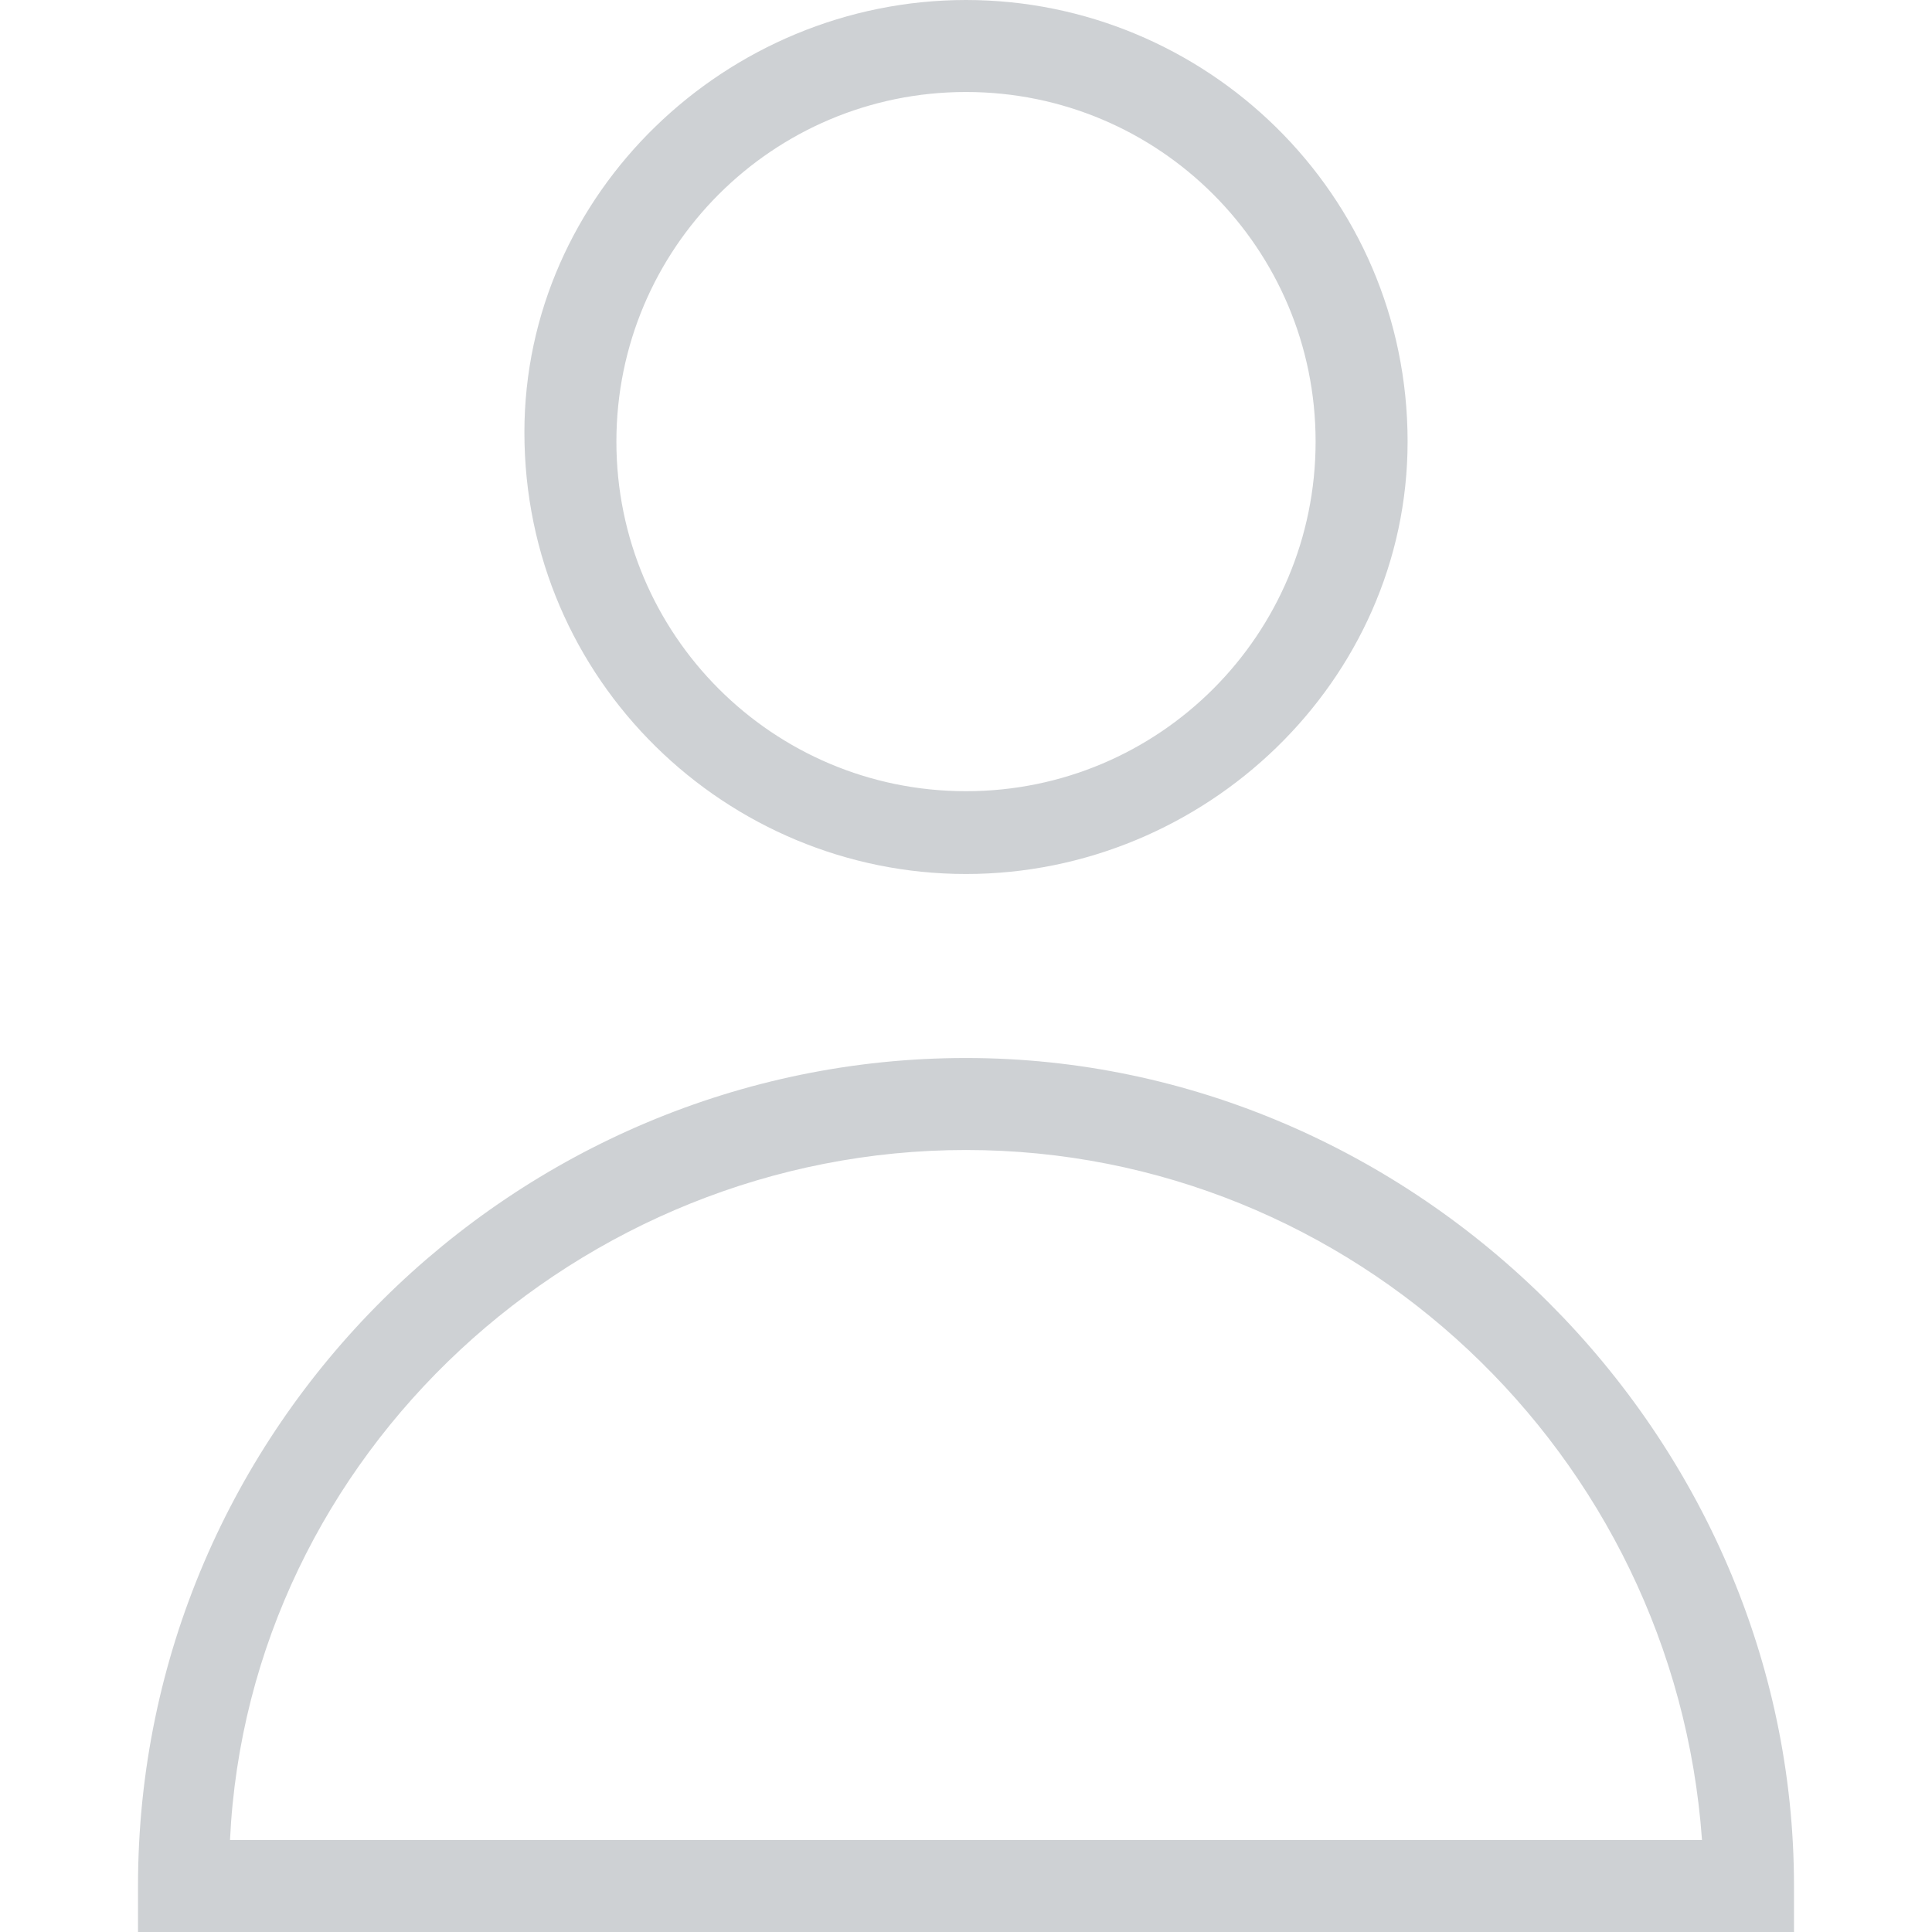
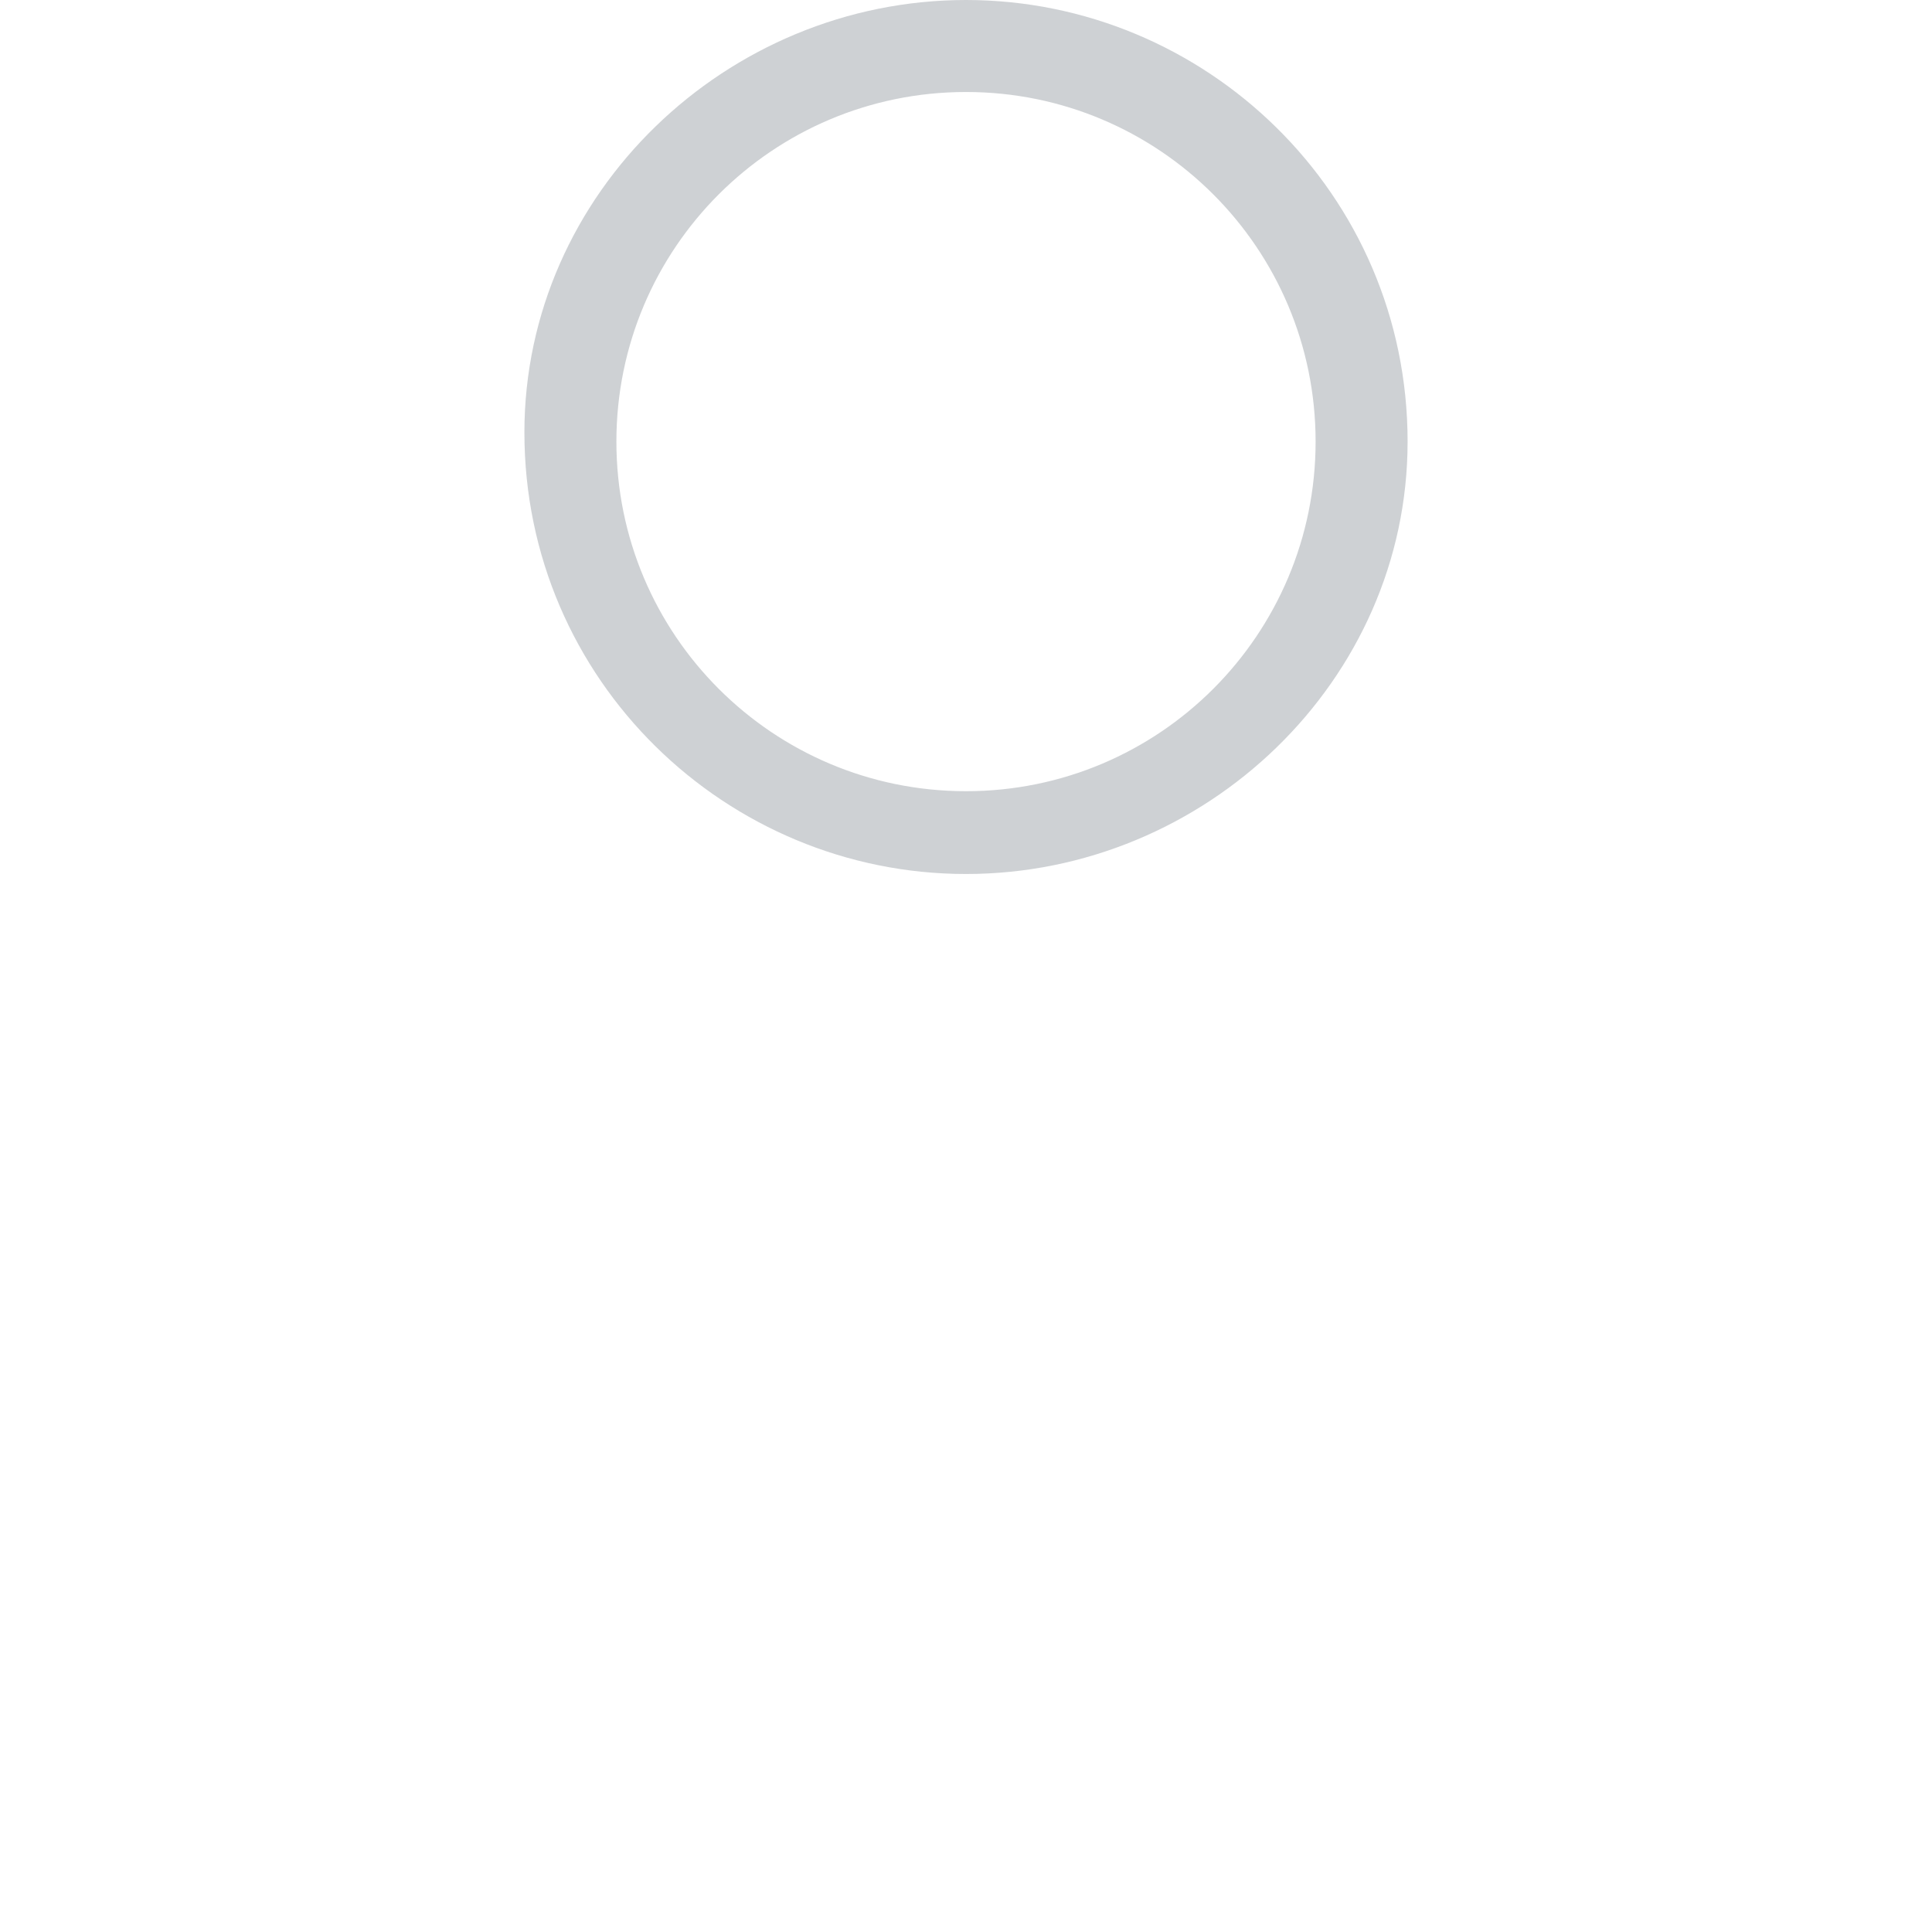
<svg xmlns="http://www.w3.org/2000/svg" version="1.1" id="Livello_1" x="0px" y="0px" viewBox="0 0 21 21" style="enable-background:new 0 0 21 21;" xml:space="preserve">
  <style type="text/css">
	.st0{opacity:0.3;}
	.st1{fill:#5C6670;}
</style>
  <g class="st0">
    <path class="st1" d="M10.5,9.5c-2.6,0-4.8-2.1-4.8-4.8C5.7,2.1,7.9,0,10.5,0c2.6,0,4.8,2.1,4.8,4.8C15.3,7.4,13.1,9.5,10.5,9.5z    M10.5,1C8.4,1,6.7,2.7,6.7,4.8s1.7,3.8,3.8,3.8s3.8-1.7,3.8-3.8S12.6,1,10.5,1z" />
-     <path class="st1" d="M19.5,21H1.5v-0.5c0-5,4.1-9,9-9s9,4.1,9,9V21z M2.5,20h16c-0.3-4.2-3.8-7.5-8-7.5S2.7,15.8,2.5,20z" />
  </g>
</svg>